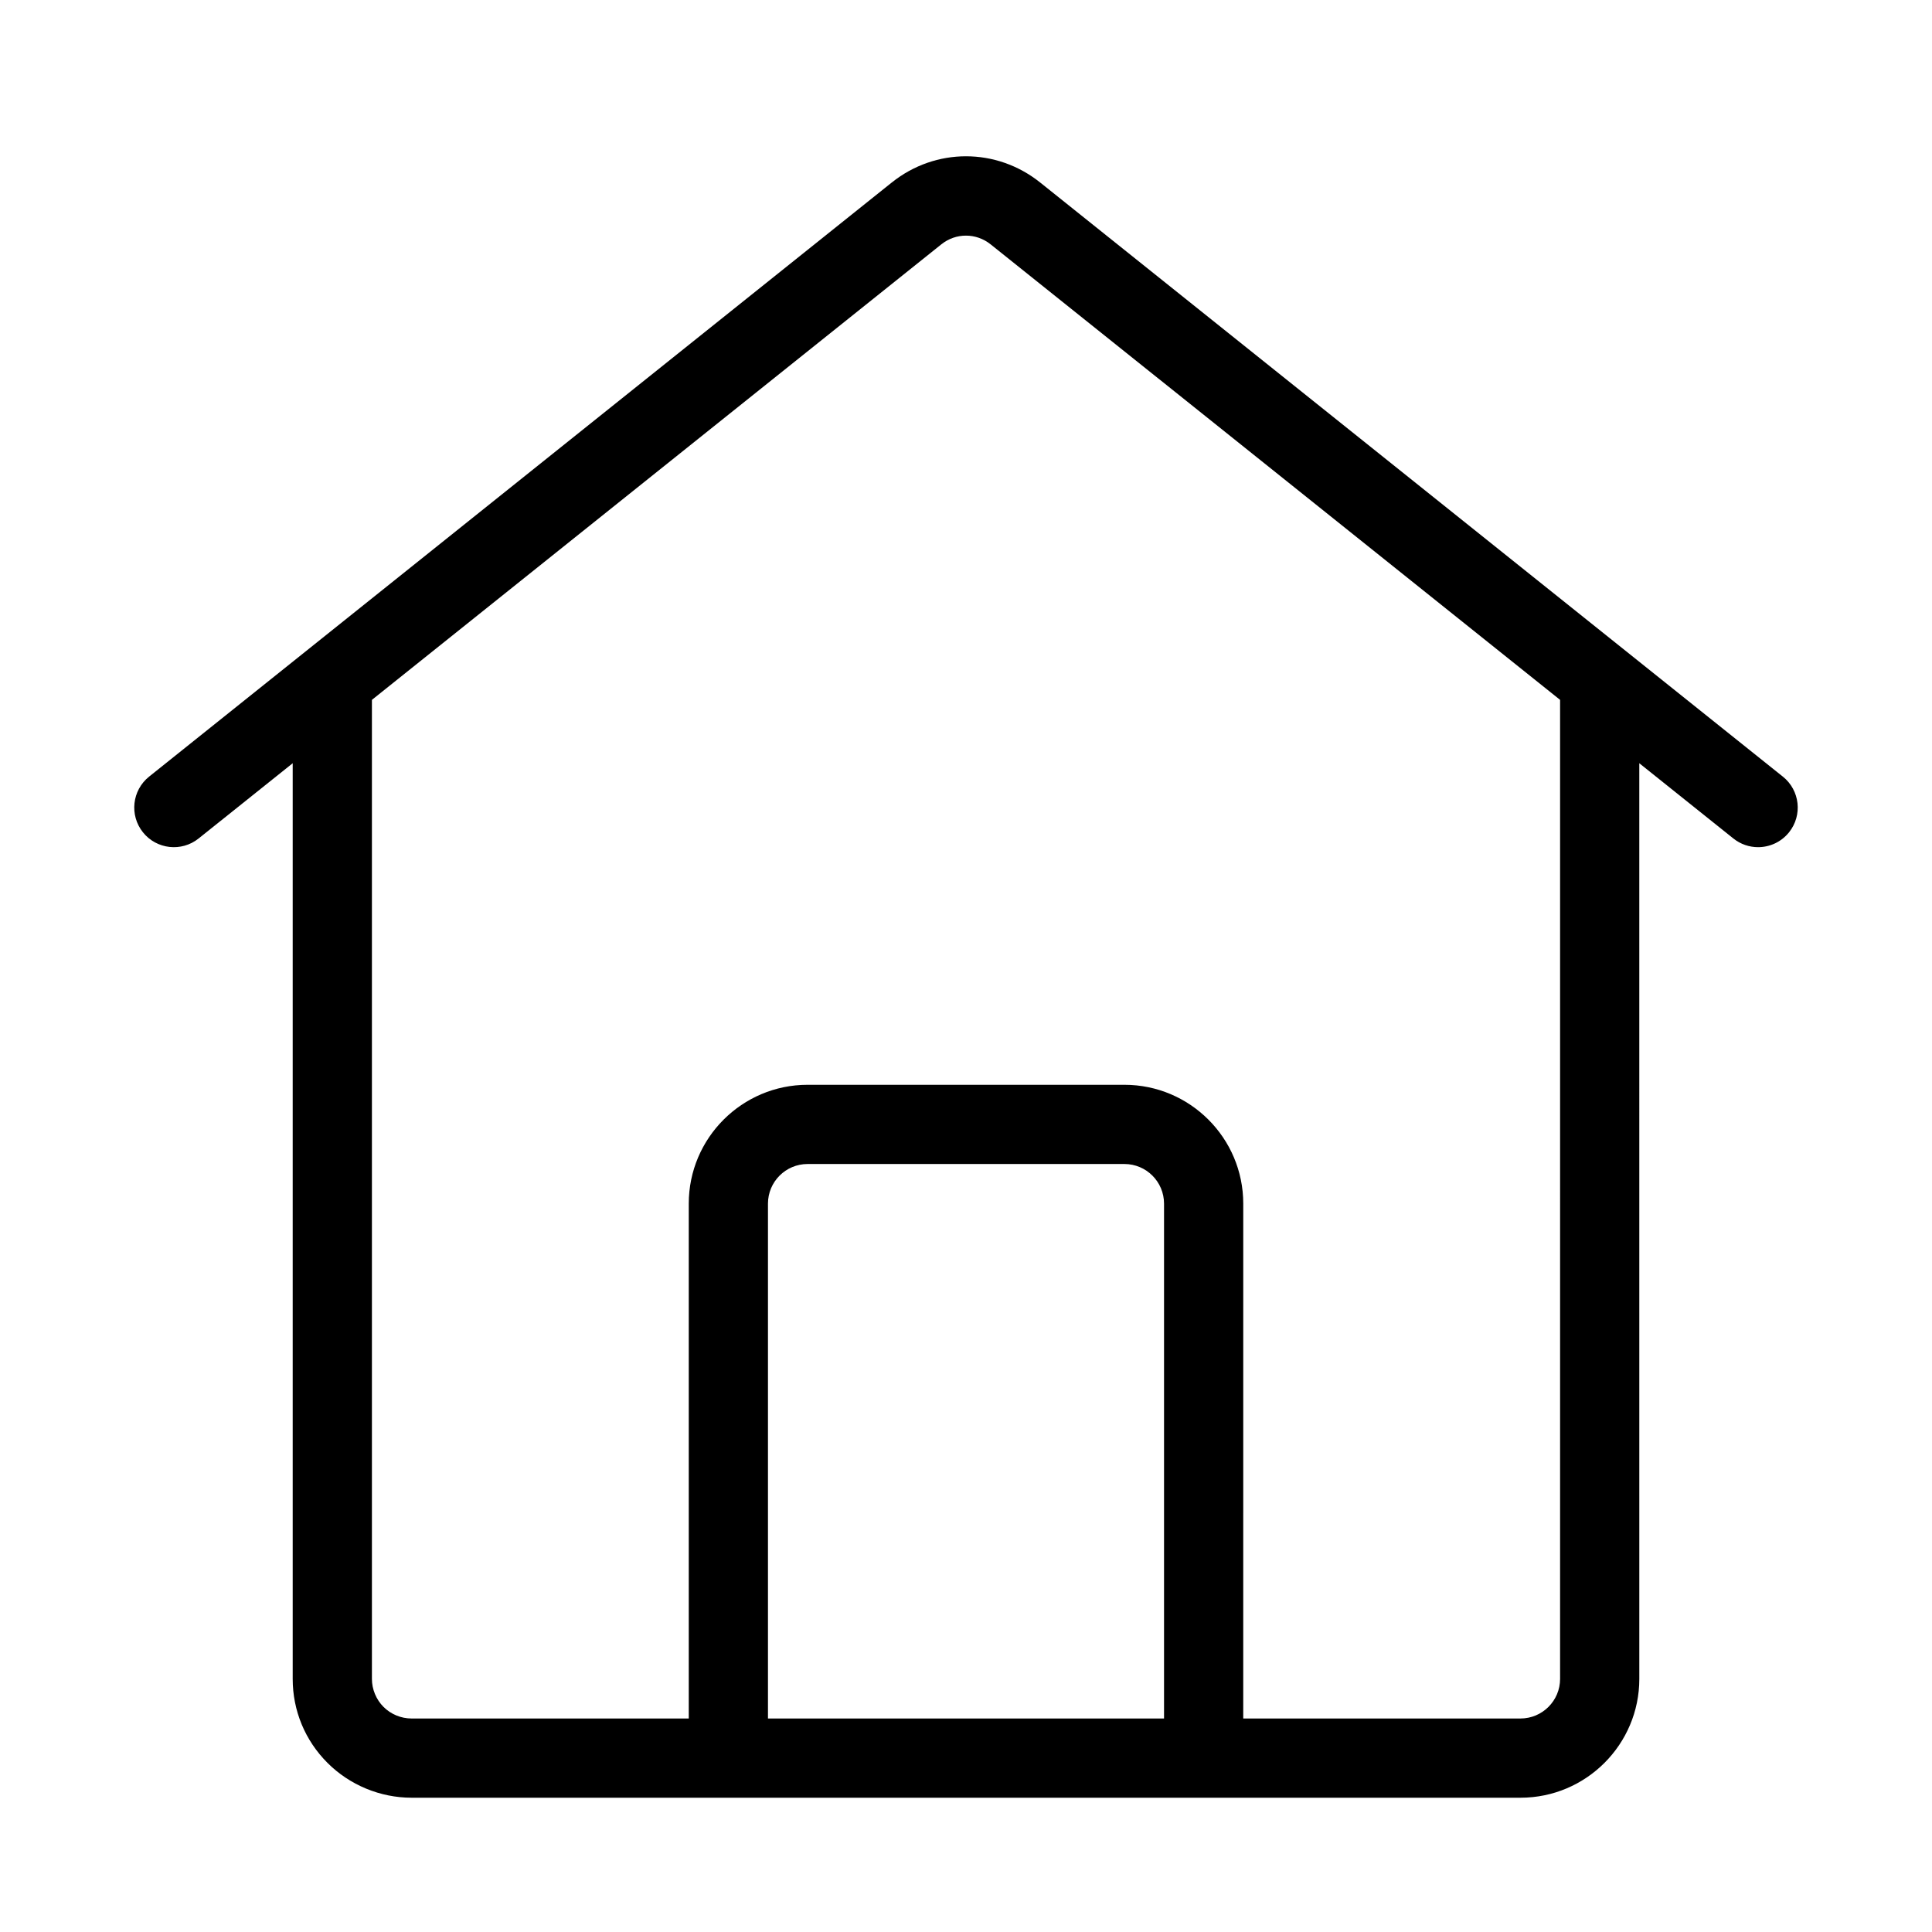
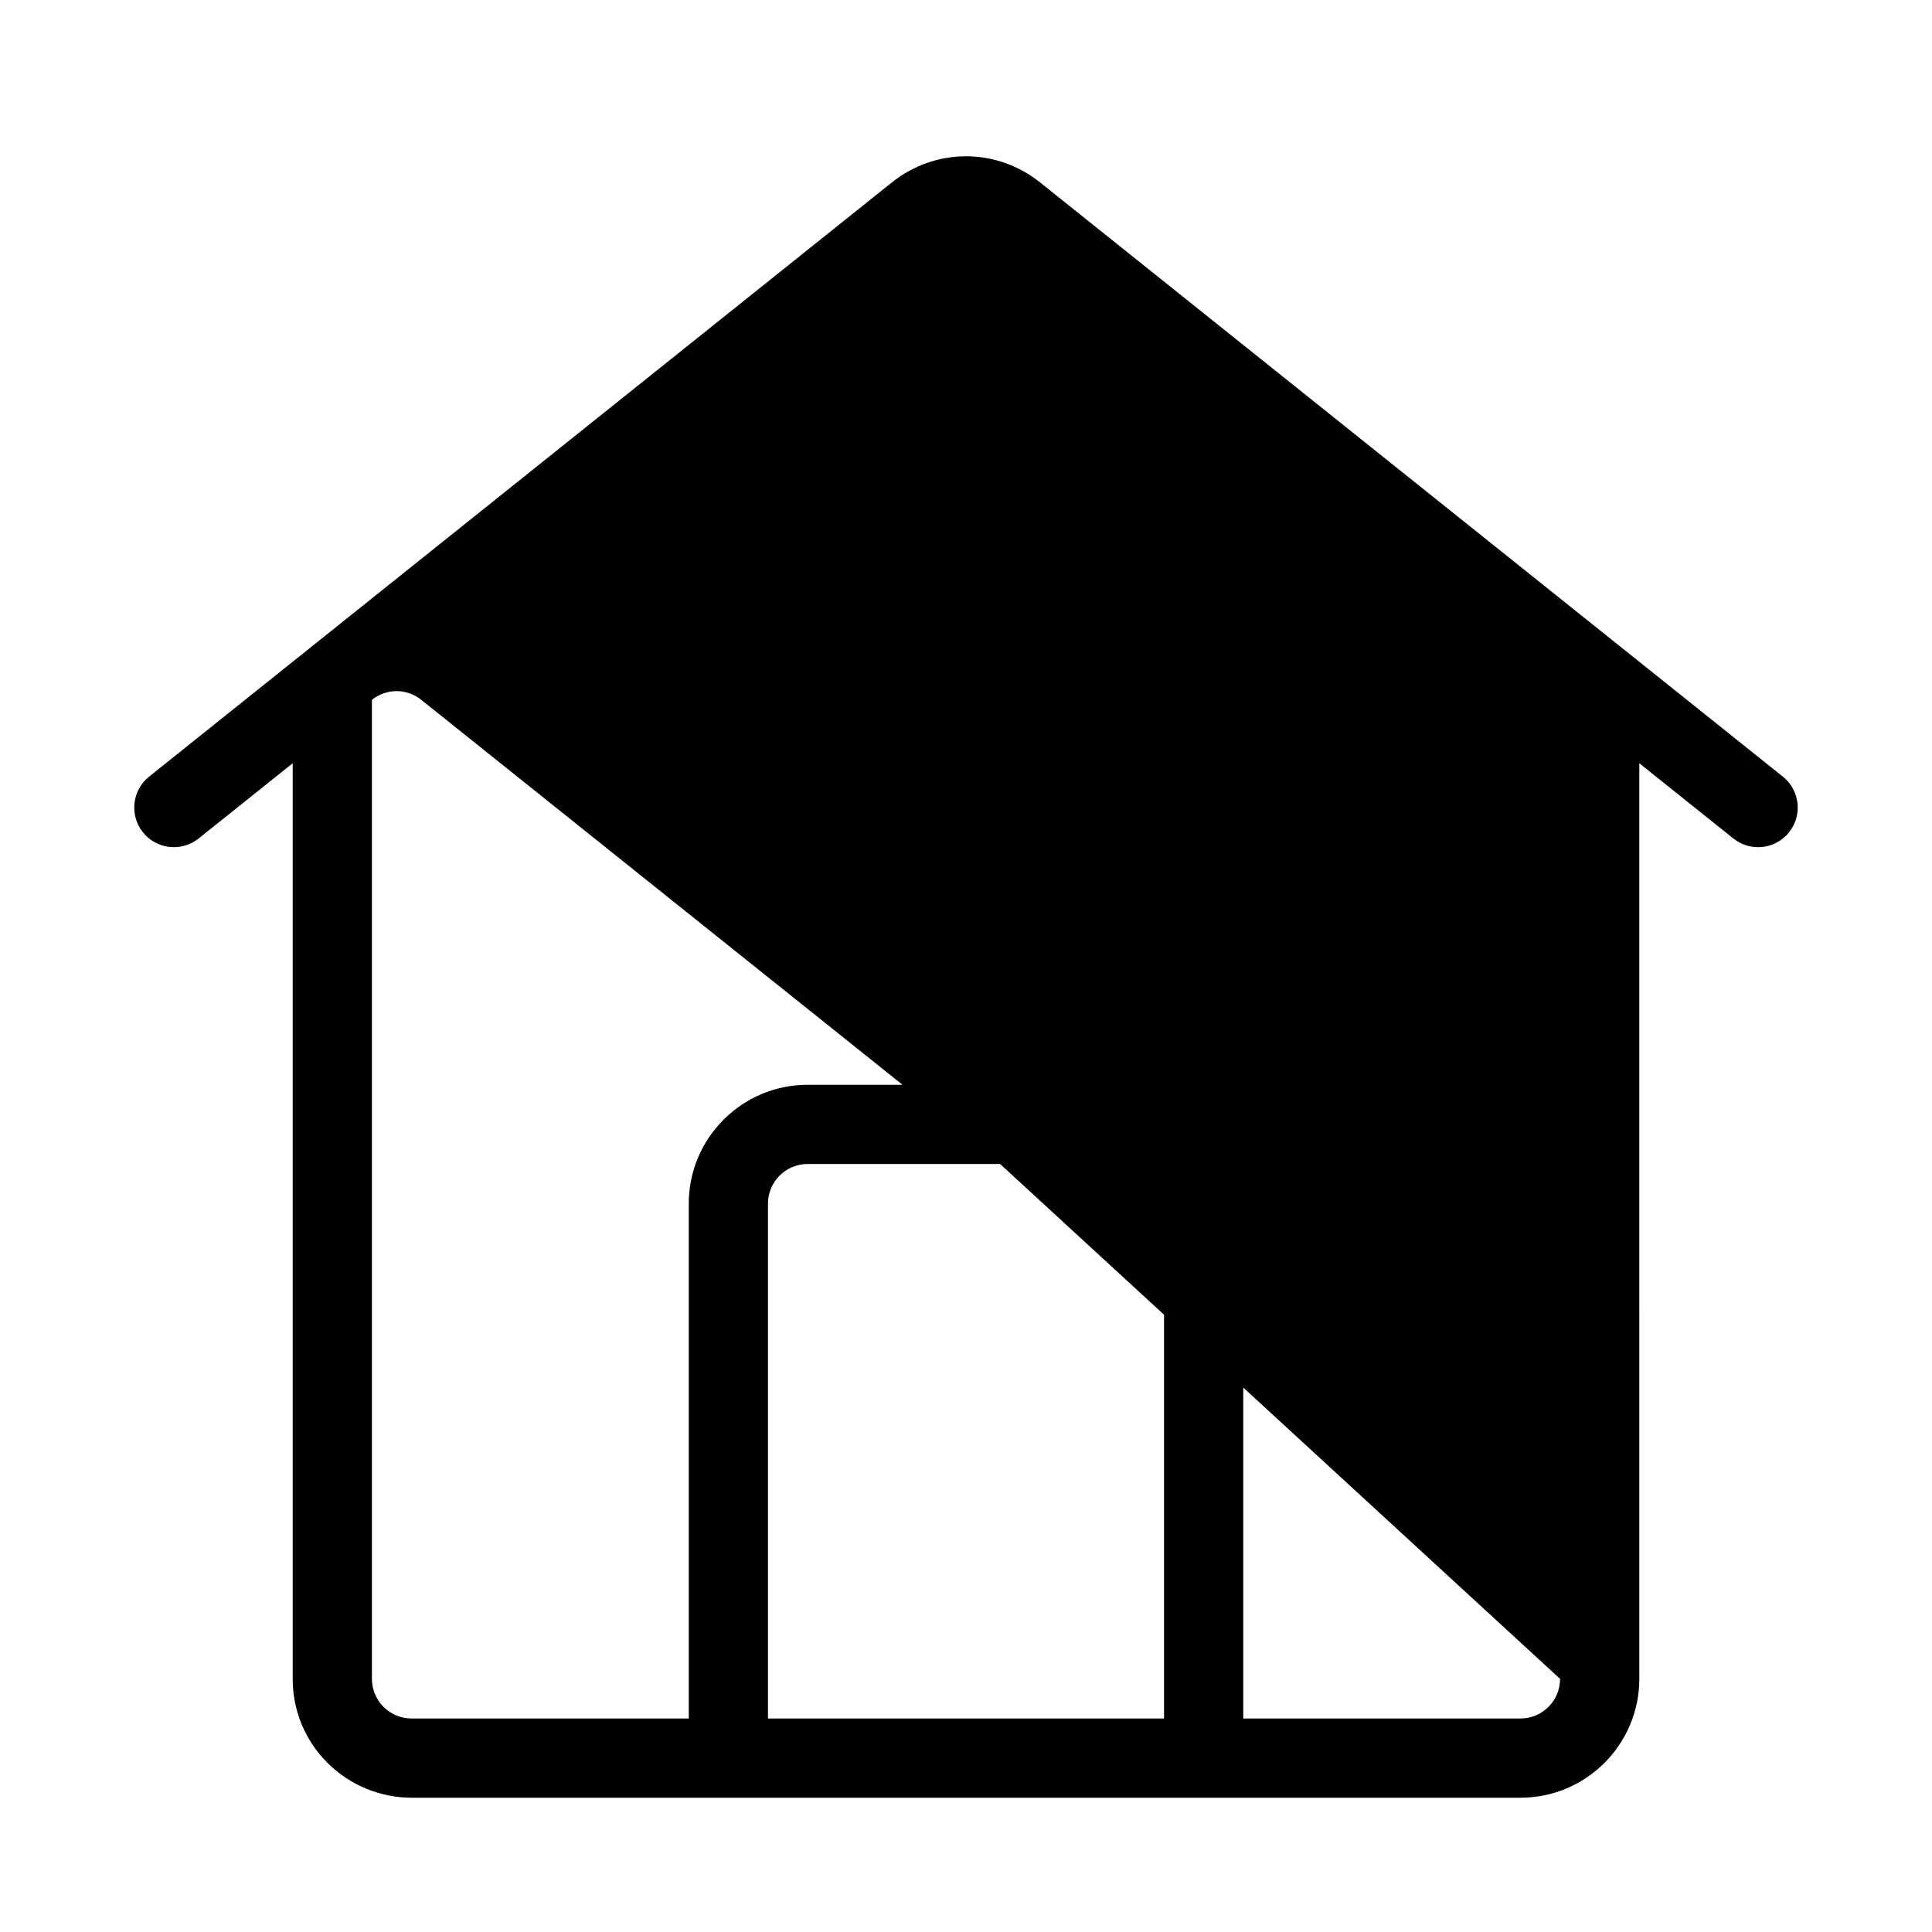
<svg xmlns="http://www.w3.org/2000/svg" fill="#000000" width="800px" height="800px" version="1.1" viewBox="144 144 512 512">
-   <path d="m616.47 349.81-196.8-157.43c-11.594-9.285-27.766-9.277-39.34-0.012l-196.81 157.44c-4.531 3.629-5.262 10.23-1.641 14.762 3.617 4.531 10.234 5.258 14.75 1.641l24.938-19.945v242.66c0 8.406 3.273 16.316 9.227 22.262 5.859 5.867 13.973 9.227 22.262 9.227h293.89c17.363 0 31.488-14.125 31.488-31.488l-0.004-242.66 24.934 19.945c1.934 1.547 4.25 2.297 6.551 2.297 3.074 0 6.129-1.352 8.199-3.938 3.625-4.531 2.891-11.133-1.641-14.762zm-268.95 249.61v-136.45c0-5.793 4.711-10.496 10.496-10.496h83.969c5.785 0 10.496 4.703 10.496 10.496v136.45zm209.92-10.496c0 5.793-4.711 10.496-10.496 10.496h-73.473l0.004-136.45c0-17.363-14.125-31.488-31.488-31.488h-83.969c-17.363 0-31.488 14.125-31.488 31.488v136.45h-73.473c-2.762 0-5.465-1.117-7.422-3.074-1.953-1.961-3.074-4.668-3.074-7.426v-259.45l150.89-120.71c3.856-3.094 9.234-3.086 13.098 0.012l150.89 120.7z" />
+   <path d="m616.47 349.81-196.8-157.43c-11.594-9.285-27.766-9.277-39.34-0.012l-196.81 157.44c-4.531 3.629-5.262 10.23-1.641 14.762 3.617 4.531 10.234 5.258 14.75 1.641l24.938-19.945v242.66c0 8.406 3.273 16.316 9.227 22.262 5.859 5.867 13.973 9.227 22.262 9.227h293.89c17.363 0 31.488-14.125 31.488-31.488l-0.004-242.66 24.934 19.945c1.934 1.547 4.25 2.297 6.551 2.297 3.074 0 6.129-1.352 8.199-3.938 3.625-4.531 2.891-11.133-1.641-14.762zm-268.95 249.61v-136.45c0-5.793 4.711-10.496 10.496-10.496h83.969c5.785 0 10.496 4.703 10.496 10.496v136.45zm209.92-10.496c0 5.793-4.711 10.496-10.496 10.496h-73.473l0.004-136.45c0-17.363-14.125-31.488-31.488-31.488h-83.969c-17.363 0-31.488 14.125-31.488 31.488v136.45h-73.473c-2.762 0-5.465-1.117-7.422-3.074-1.953-1.961-3.074-4.668-3.074-7.426v-259.45c3.856-3.094 9.234-3.086 13.098 0.012l150.89 120.7z" />
</svg>